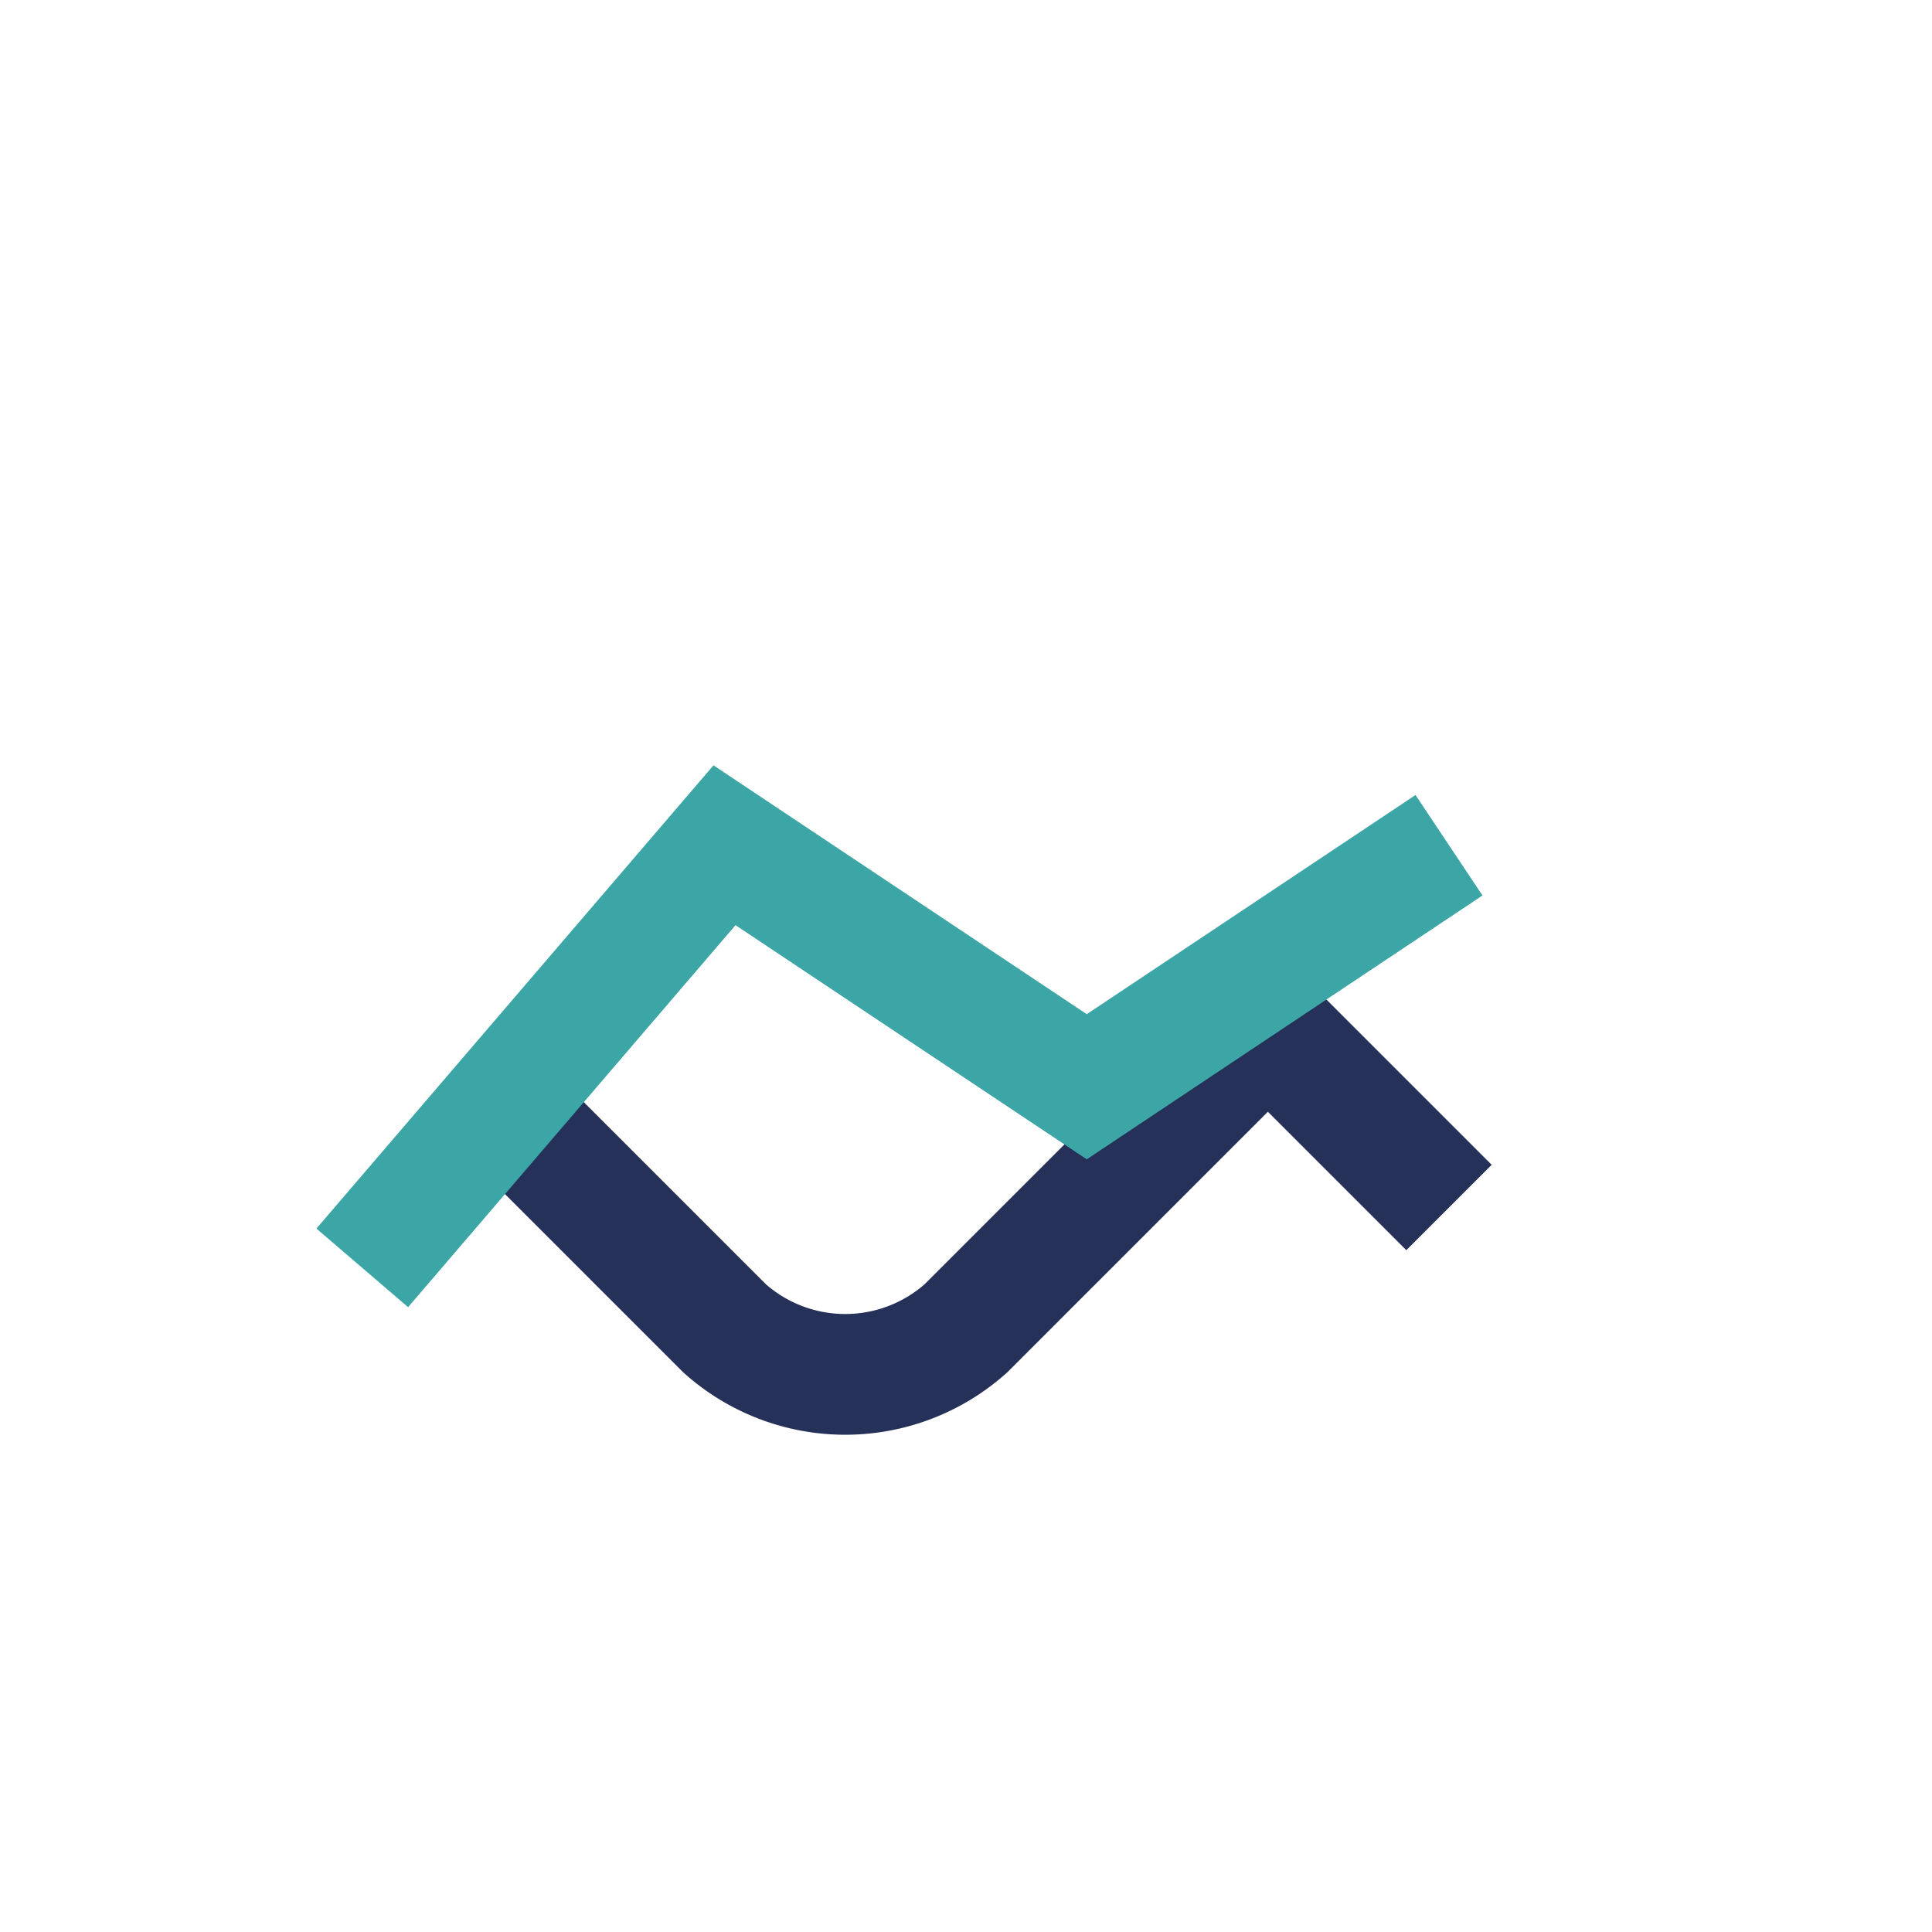
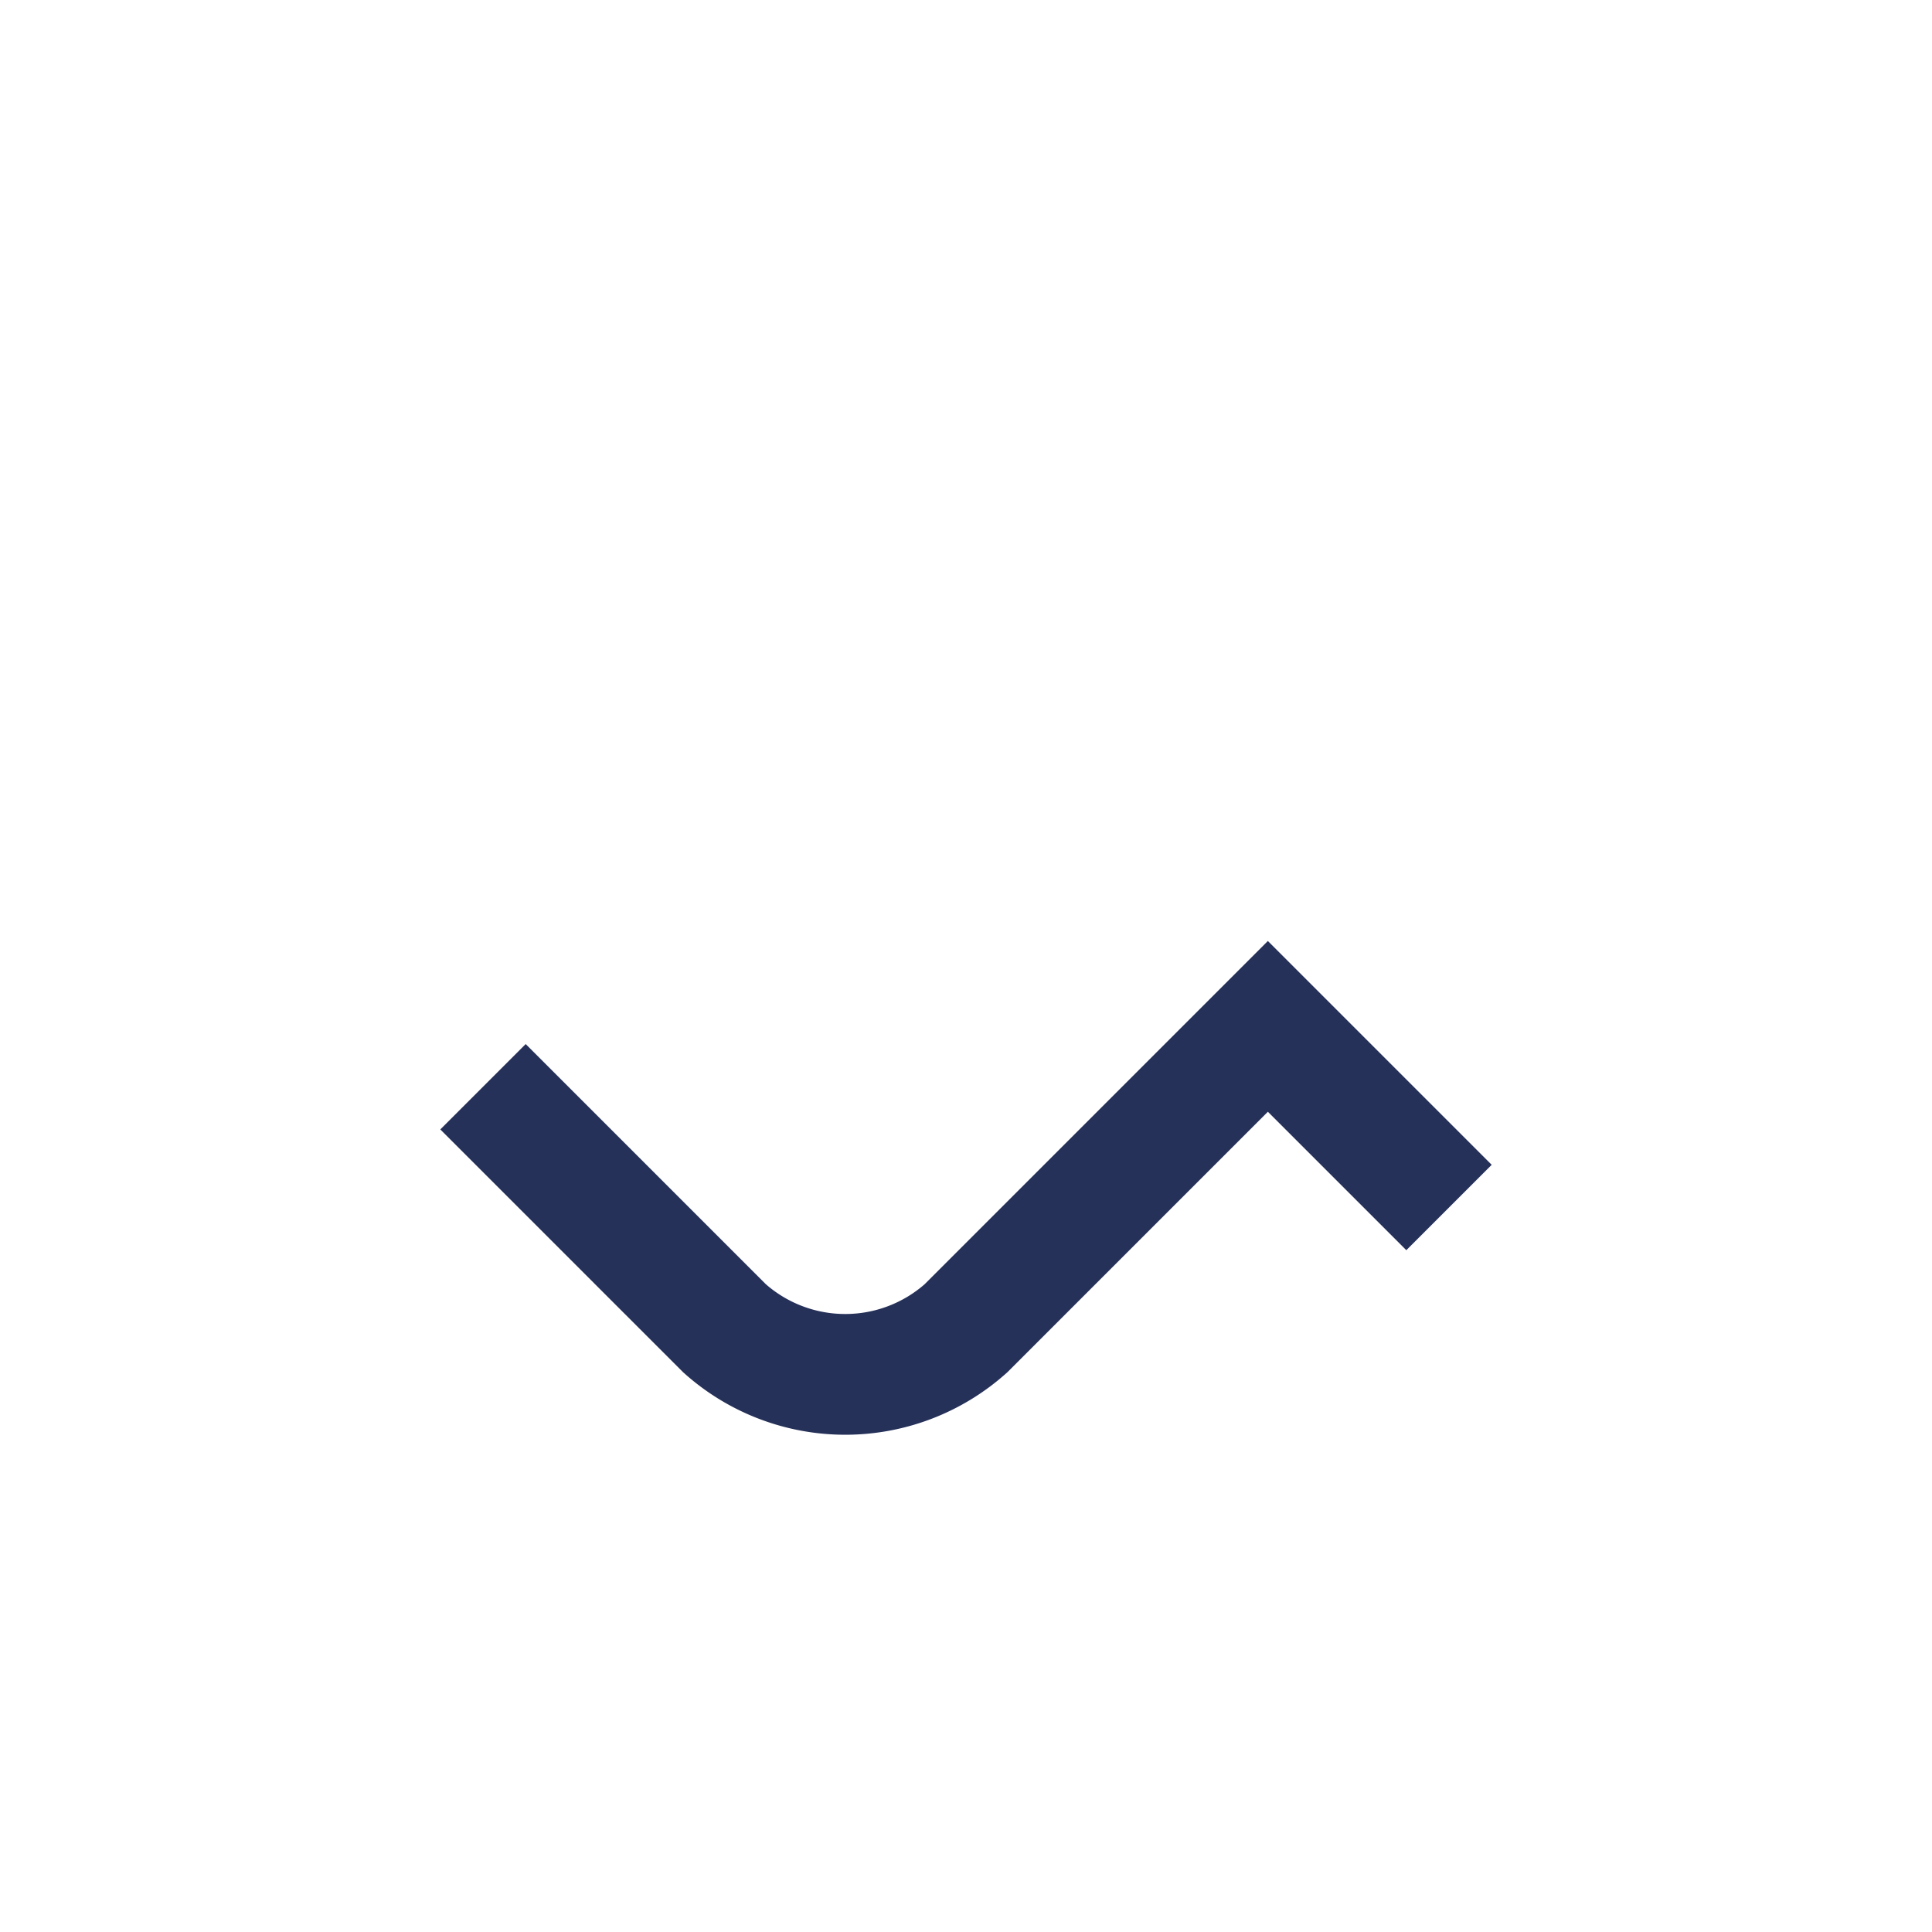
<svg xmlns="http://www.w3.org/2000/svg" width="32" height="32" viewBox="0 0 32 32">
  <path d="M8 18l4 4a3 3 0 0 0 4 0l5-5 3 3" fill="none" stroke="#263159" stroke-width="2" />
-   <path d="M6 21l6-7 6 4 6-4" fill="none" stroke="#3CA6A6" stroke-width="2" />
</svg>